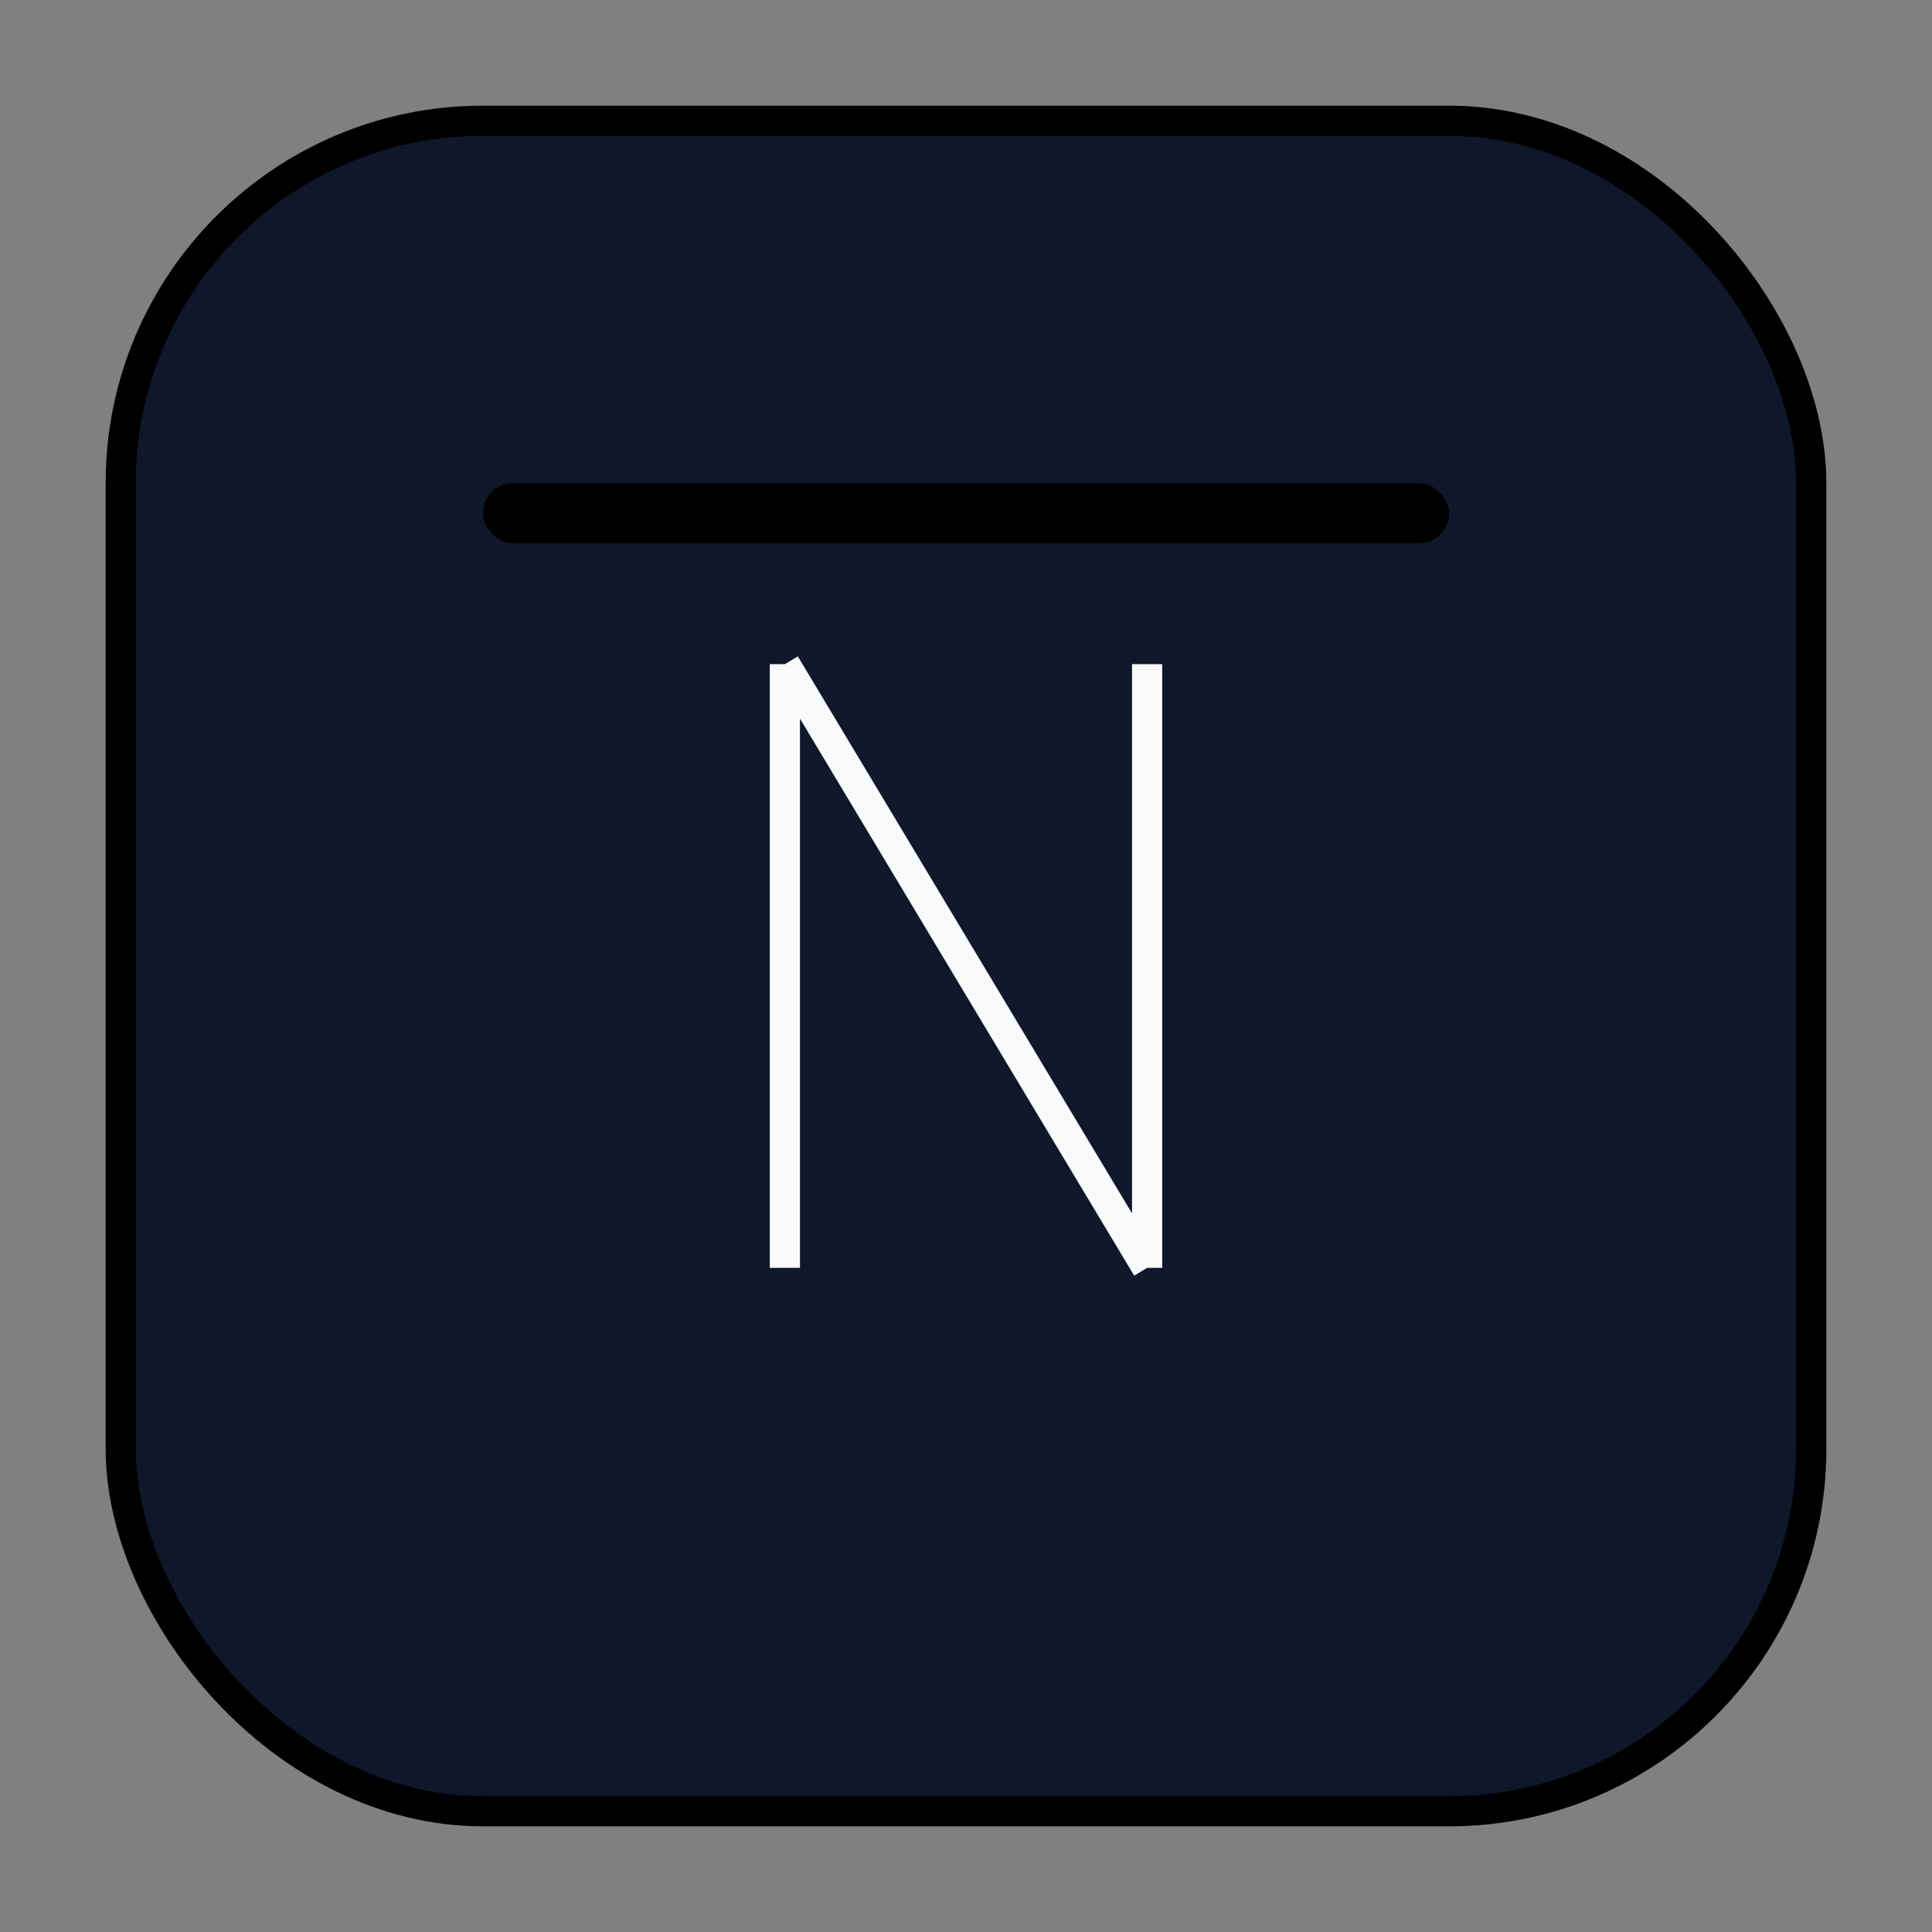
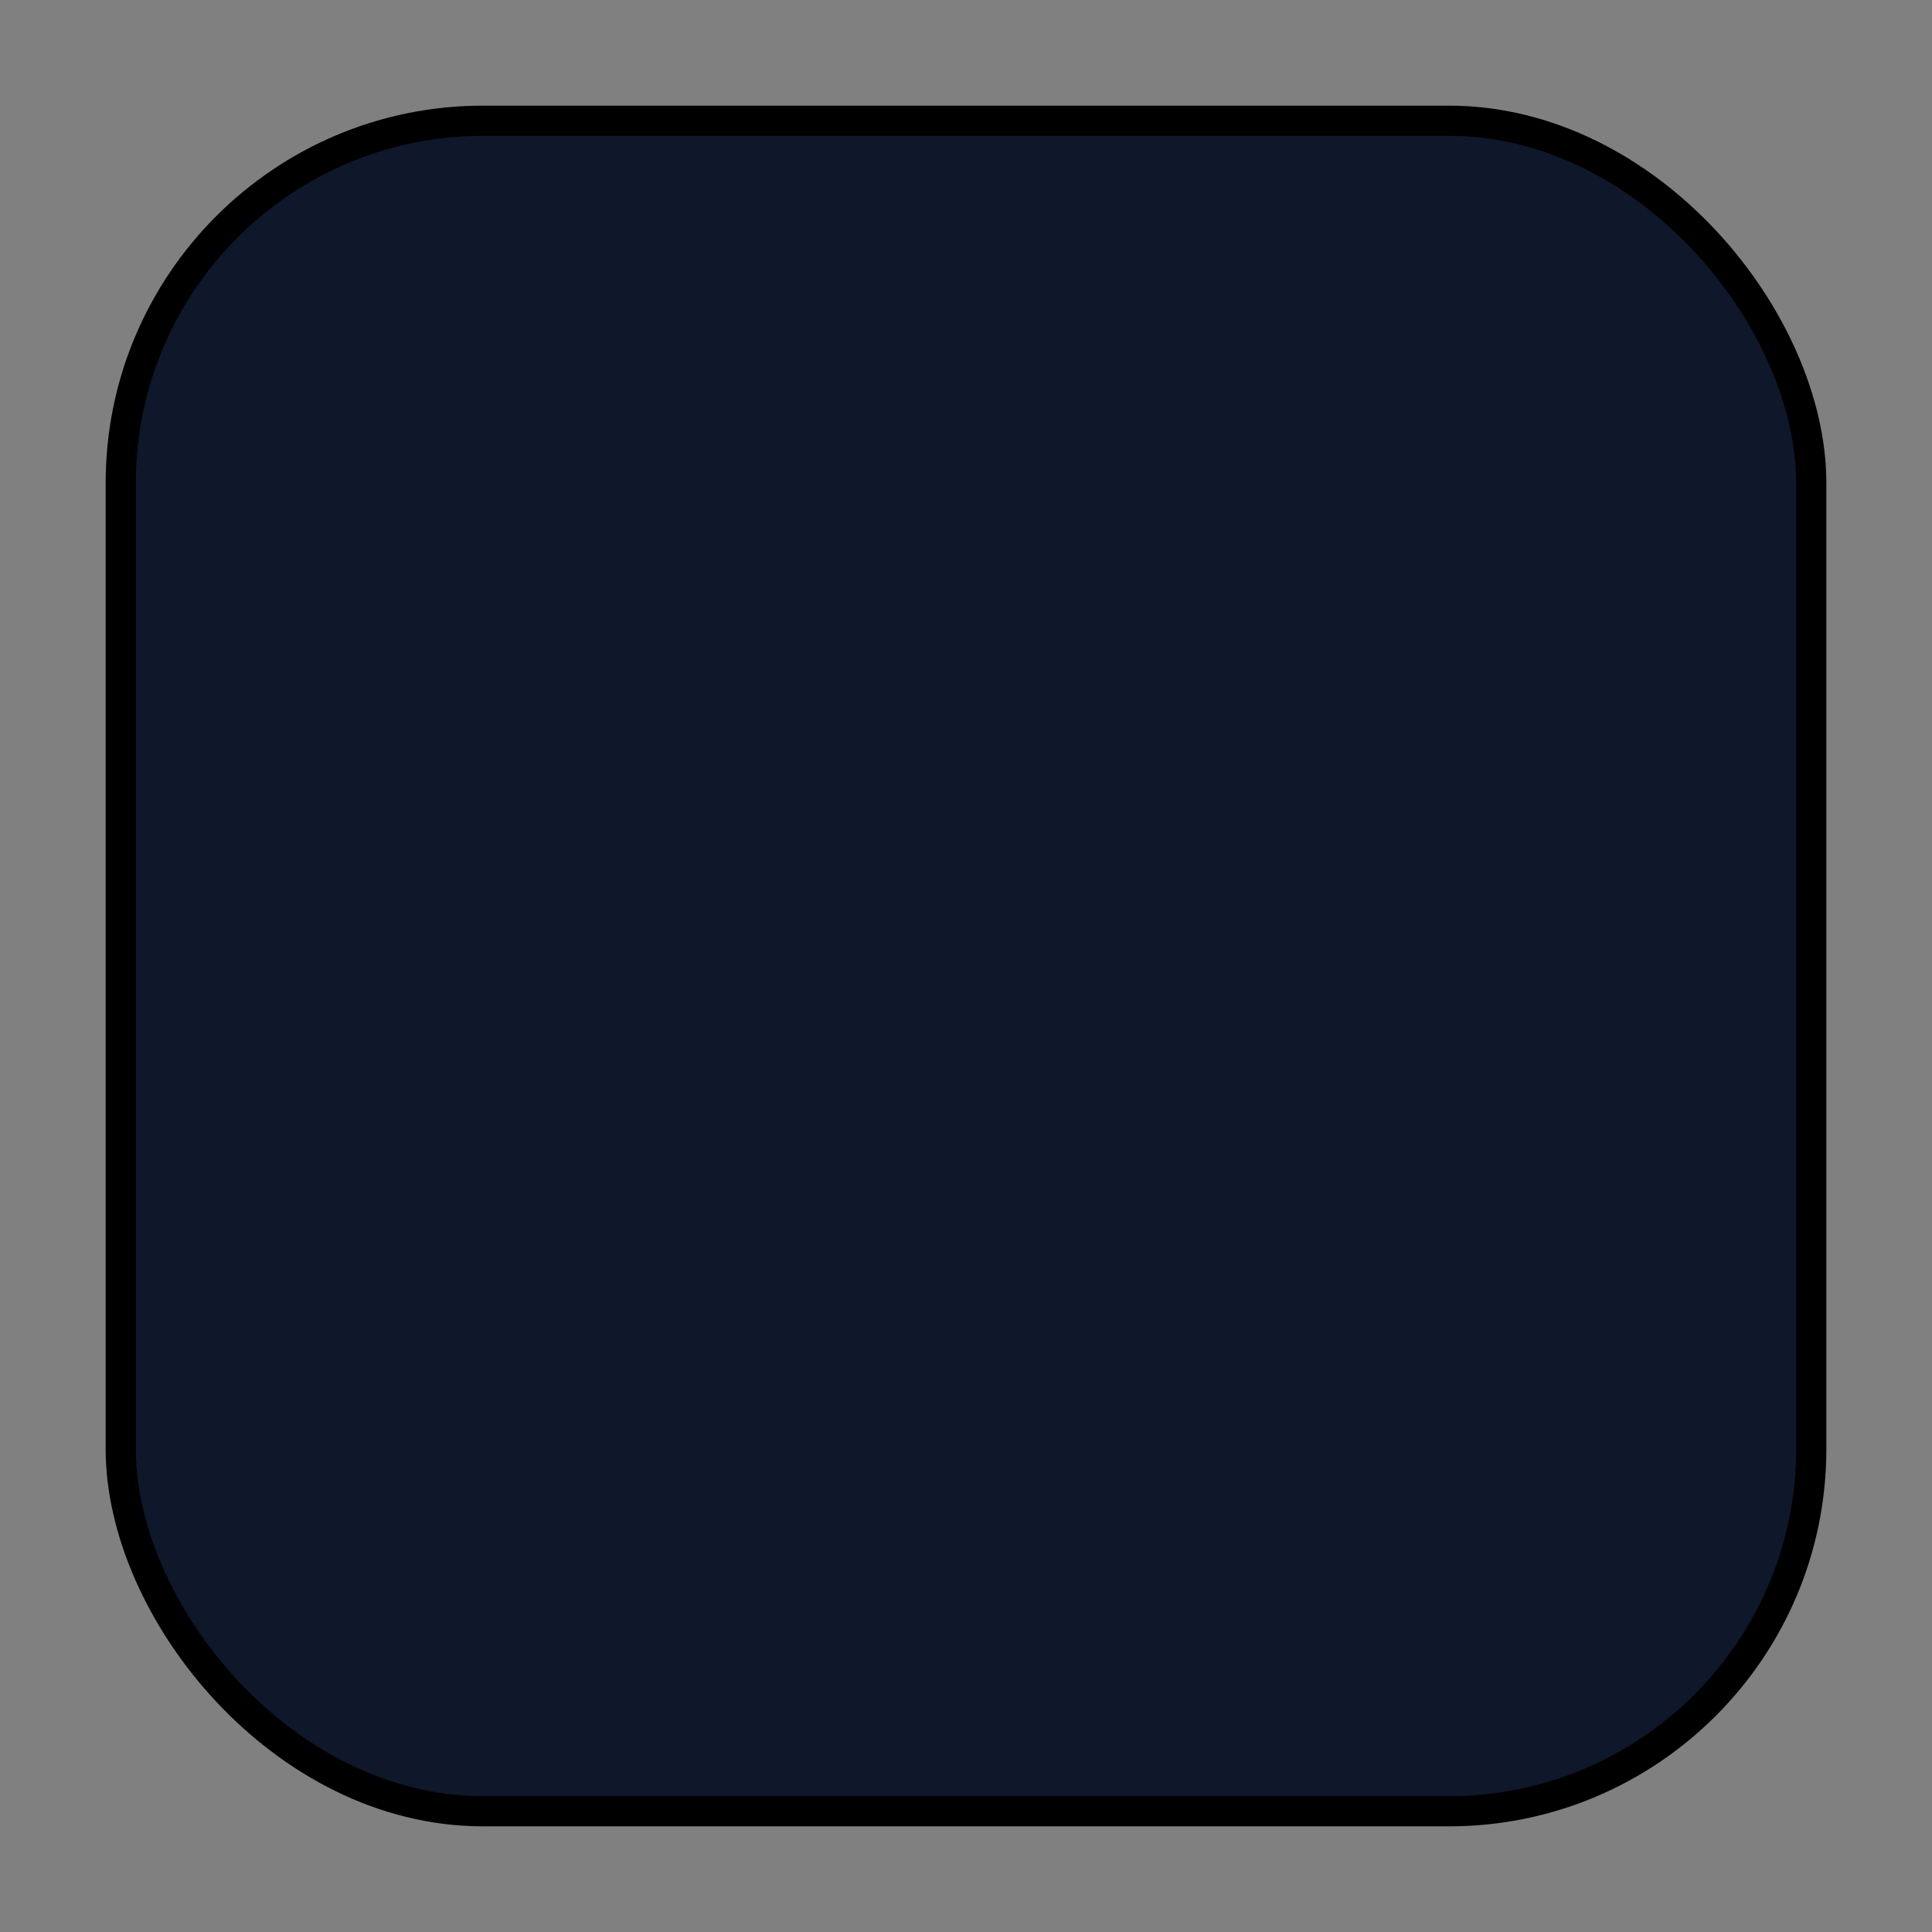
<svg xmlns="http://www.w3.org/2000/svg" width="64" height="64" viewBox="0 0 64 64" fill="none">
  <rect x="0" y="0" width="64" height="64" fill="#808080" stroke="none" />
  <rect x="4" y="4" width="56" height="56" rx="12" fill="#0f172a" stroke="url(#faviconGradient)" strokeWidth="2" />
-   <path d="M26 22V42M26 22L38 42M38 22V42" stroke="#f8fafc" strokeWidth="3" strokeLinecap="round" strokeLinejoin="round" />
-   <rect x="16" y="16" width="32" height="2" rx="1" fill="url(#faviconGradient)" />
  <defs>
    <linearGradient id="faviconGradient" x1="4" y1="4" x2="60" y2="60" gradientUnits="userSpaceOnUse">
      <stop offset="0%" stopColor="#4361ee" />
      <stop offset="100%" stopColor="#7209b7" />
    </linearGradient>
  </defs>
</svg>